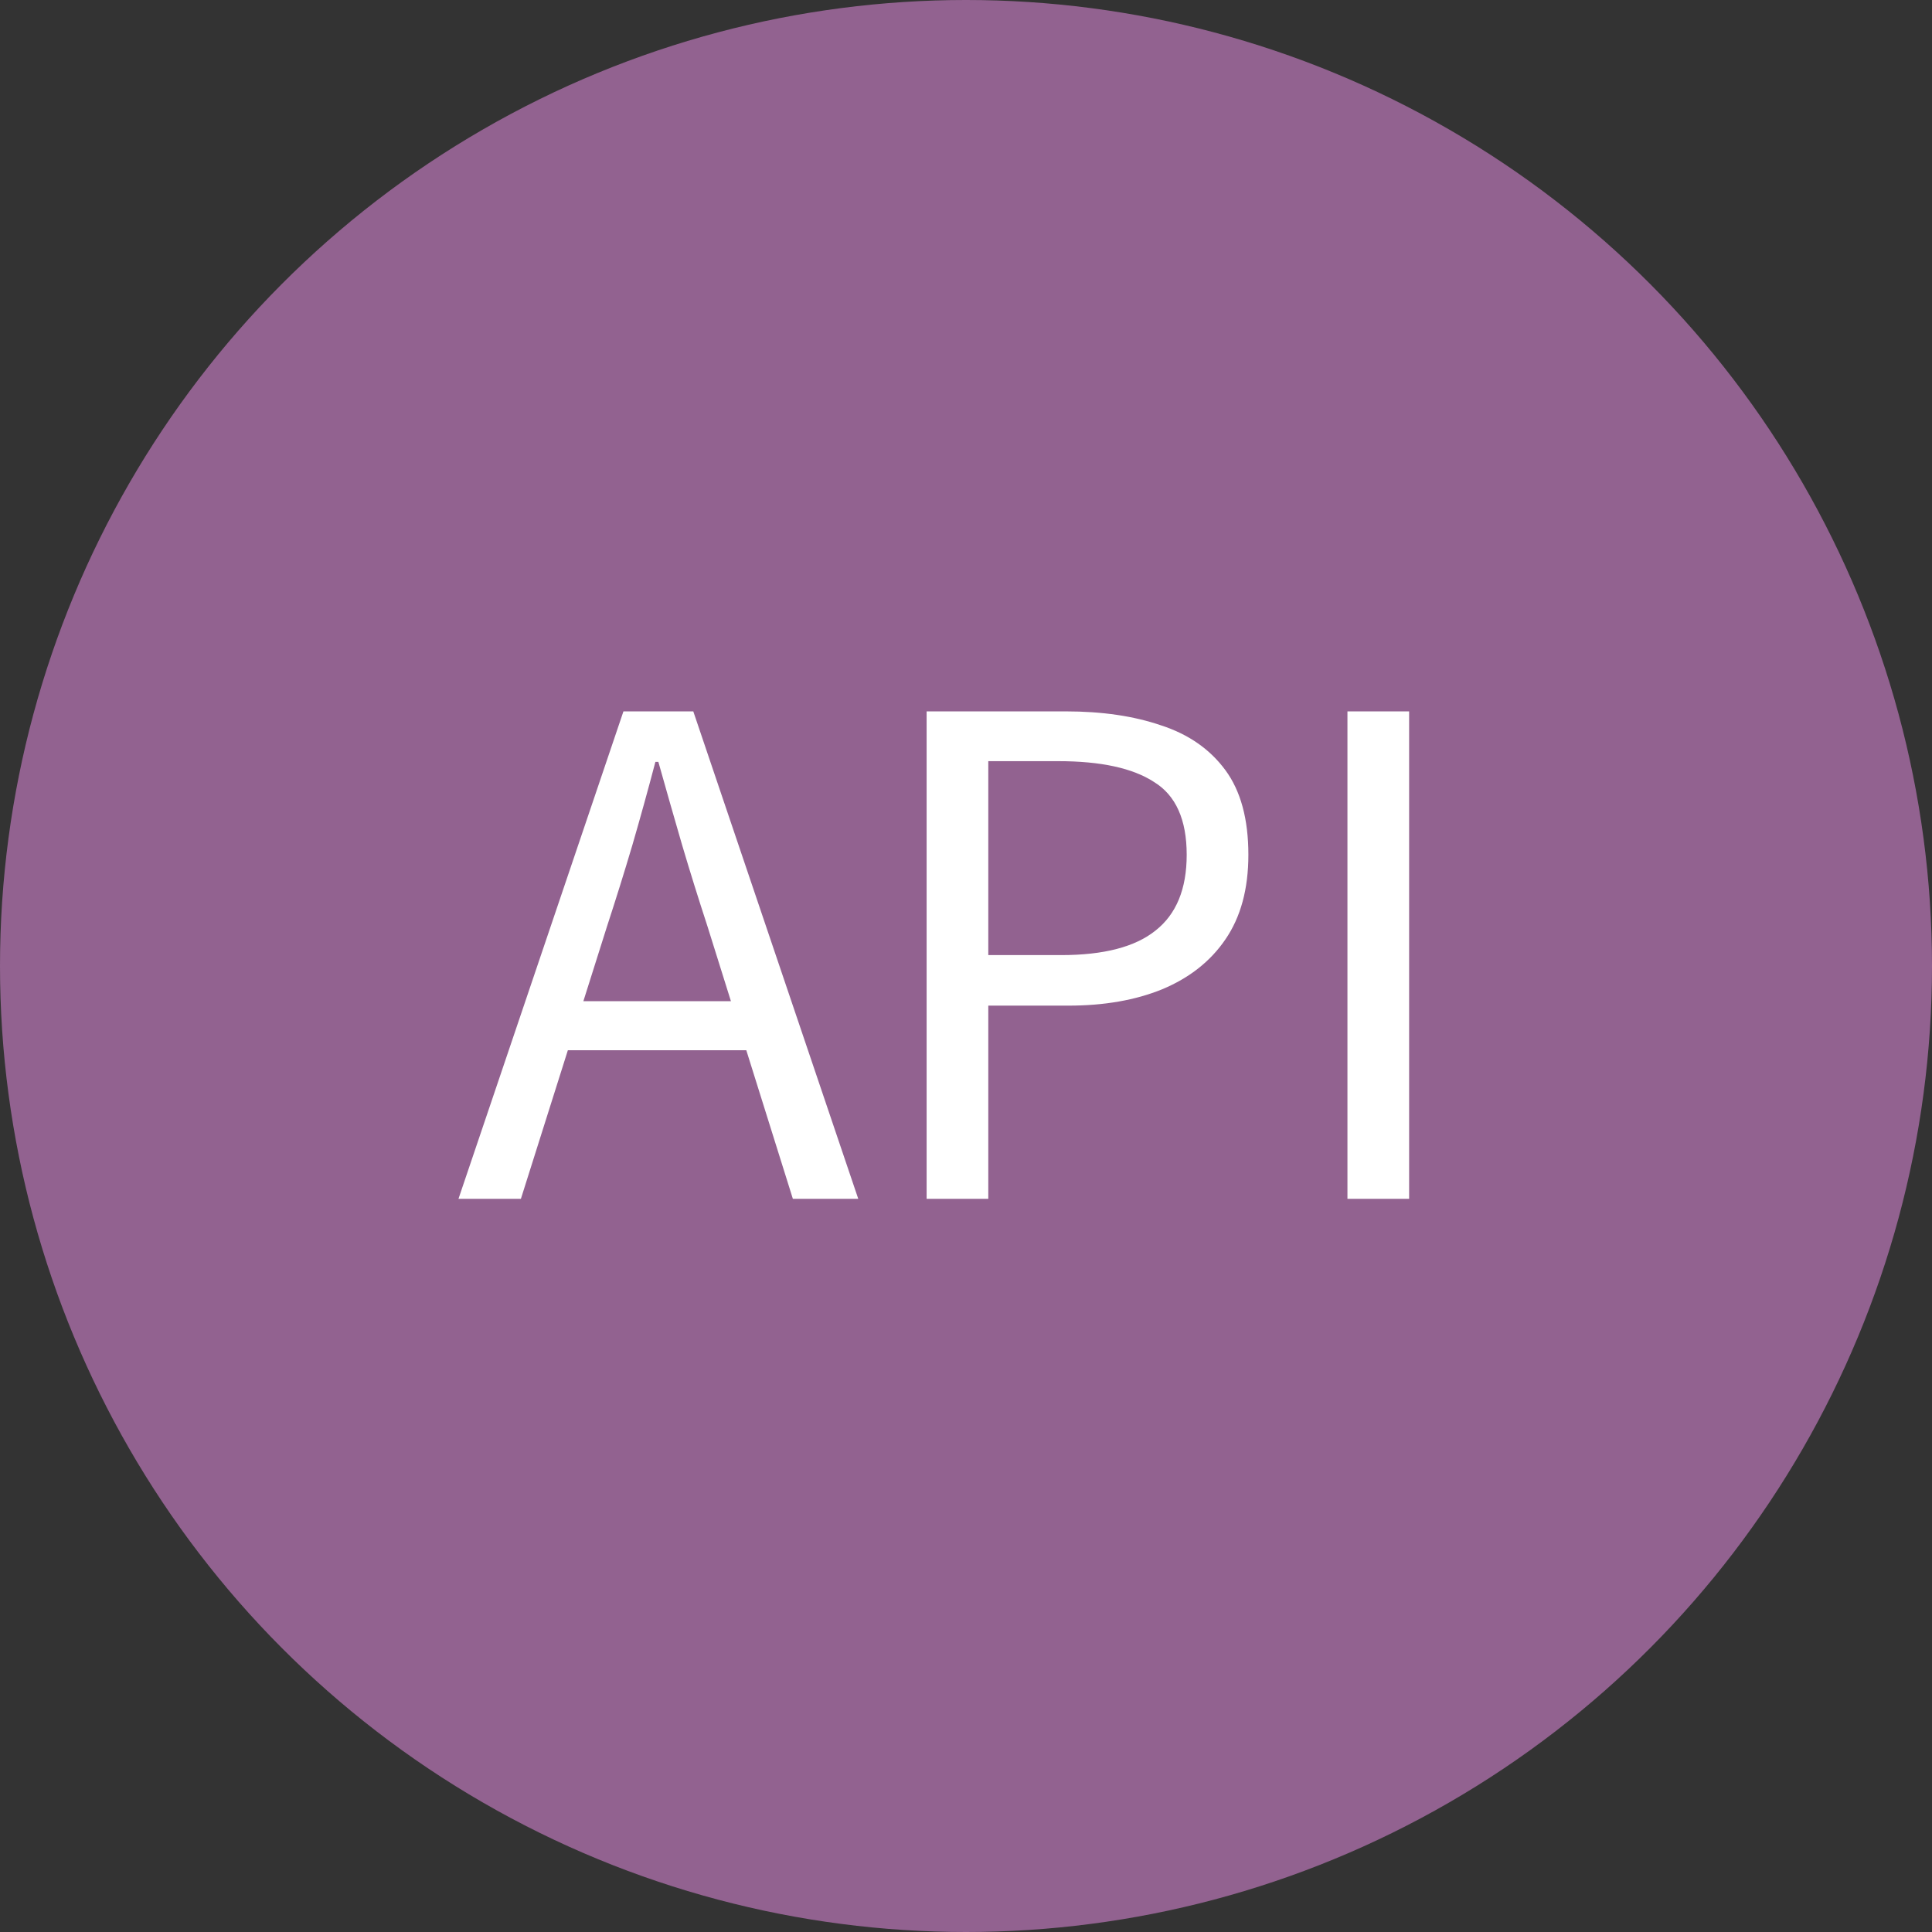
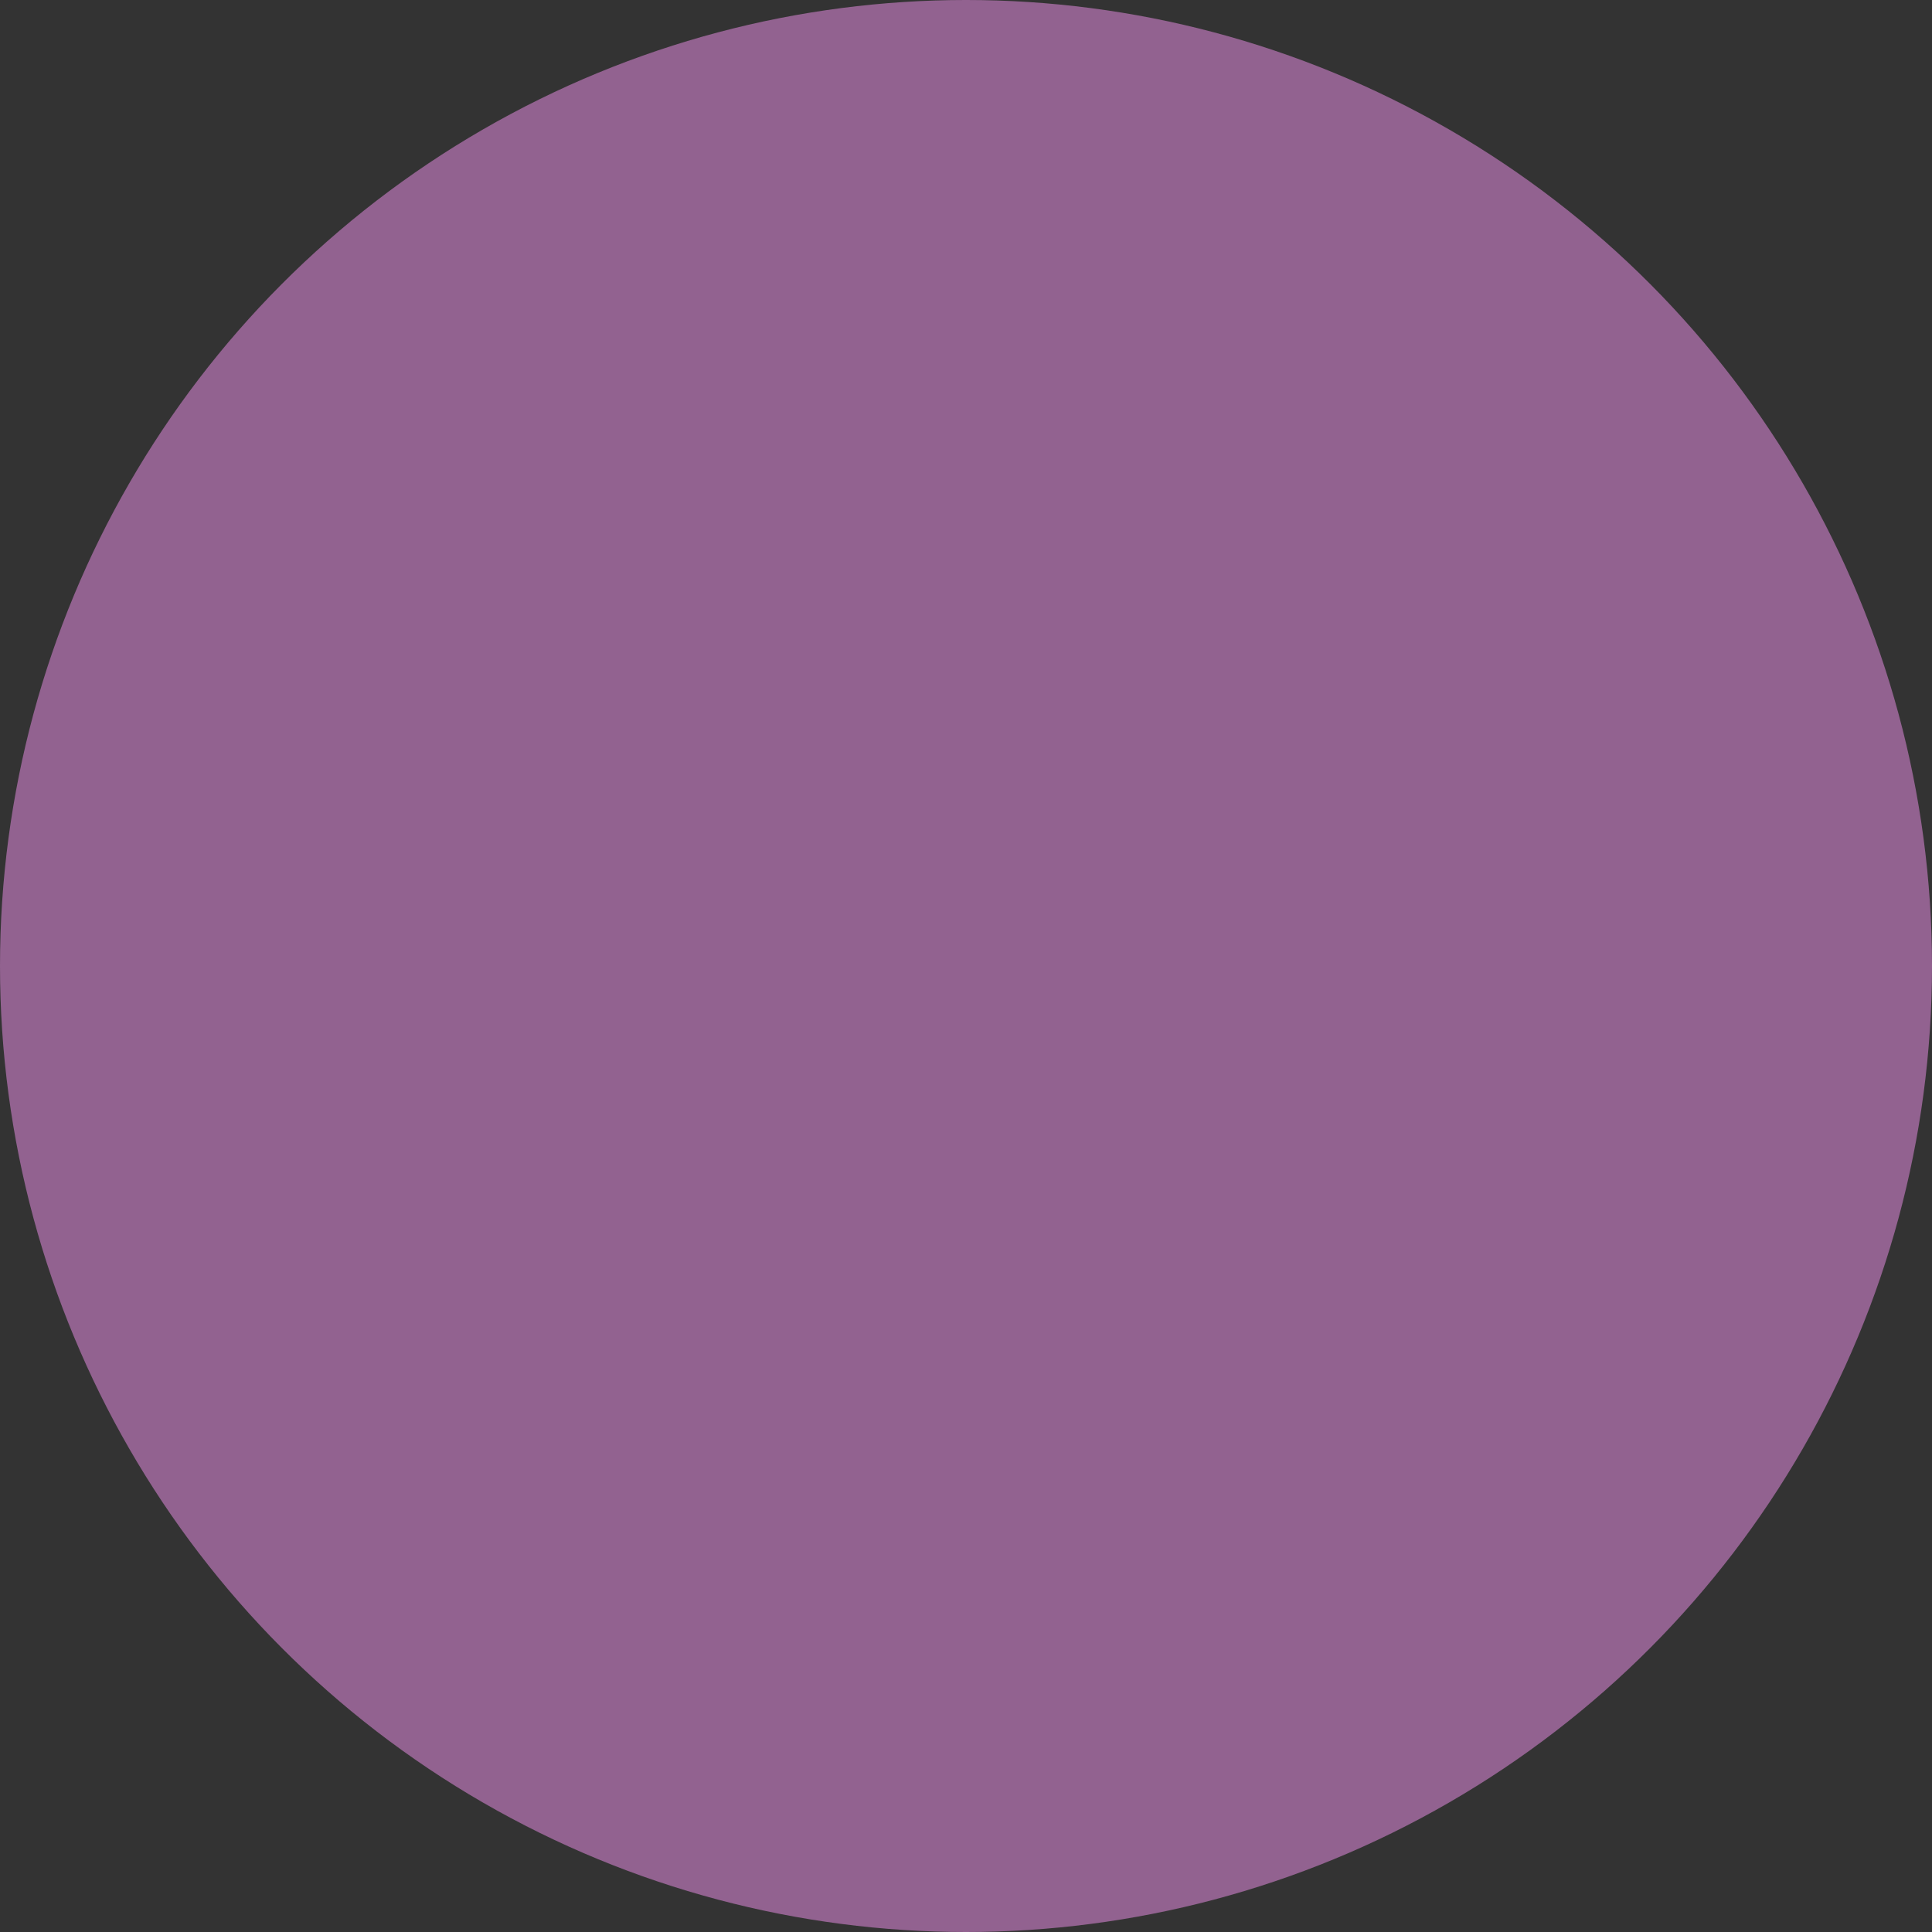
<svg xmlns="http://www.w3.org/2000/svg" version="1.1" id="Lager_1" x="0px" y="0px" viewBox="0 0 780 780" style="enable-background:new 0 0 780 780;" xml:space="preserve">
  <rect x="0" y="0" width="780" height="780" fill="#333333" stroke="none" />
  <style type="text/css">
	.st0{fill:#926290;}
	.st1{fill:#FFFFFF;}
</style>
  <circle class="st0" cx="390" cy="390" r="390" />
-   <path class="st1" d="M185.1,484l66.6-196.8h28.2L346.5,484h-26.4l-34.5-110.1c-3.6-11-7-21.9-10.2-32.7c-3.2-11-6.4-22.2-9.6-33.6  h-1.2c-3,11.4-6.1,22.6-9.3,33.6c-3.2,10.8-6.6,21.7-10.2,32.7L210.3,484H185.1z M219.9,424v-19.8h90.9V424H219.9z M374.1,484V287.2  h56.1c14.8,0,27.7,1.9,38.7,5.7c11,3.6,19.6,9.6,25.8,18c6.2,8.4,9.3,19.8,9.3,34.2c0,13.8-3.1,25.2-9.3,34.2  c-6,8.8-14.5,15.5-25.5,20.1c-10.8,4.4-23.4,6.6-37.8,6.6H399v78H374.1z M399,385.6h29.4c17.2,0,29.9-3.3,38.1-9.9  c8.4-6.6,12.6-16.8,12.6-30.6c0-14.2-4.4-24-13.2-29.4c-8.6-5.6-21.5-8.4-38.7-8.4H399V385.6z M544,484V287.2h24.9V484H544z" />
</svg>